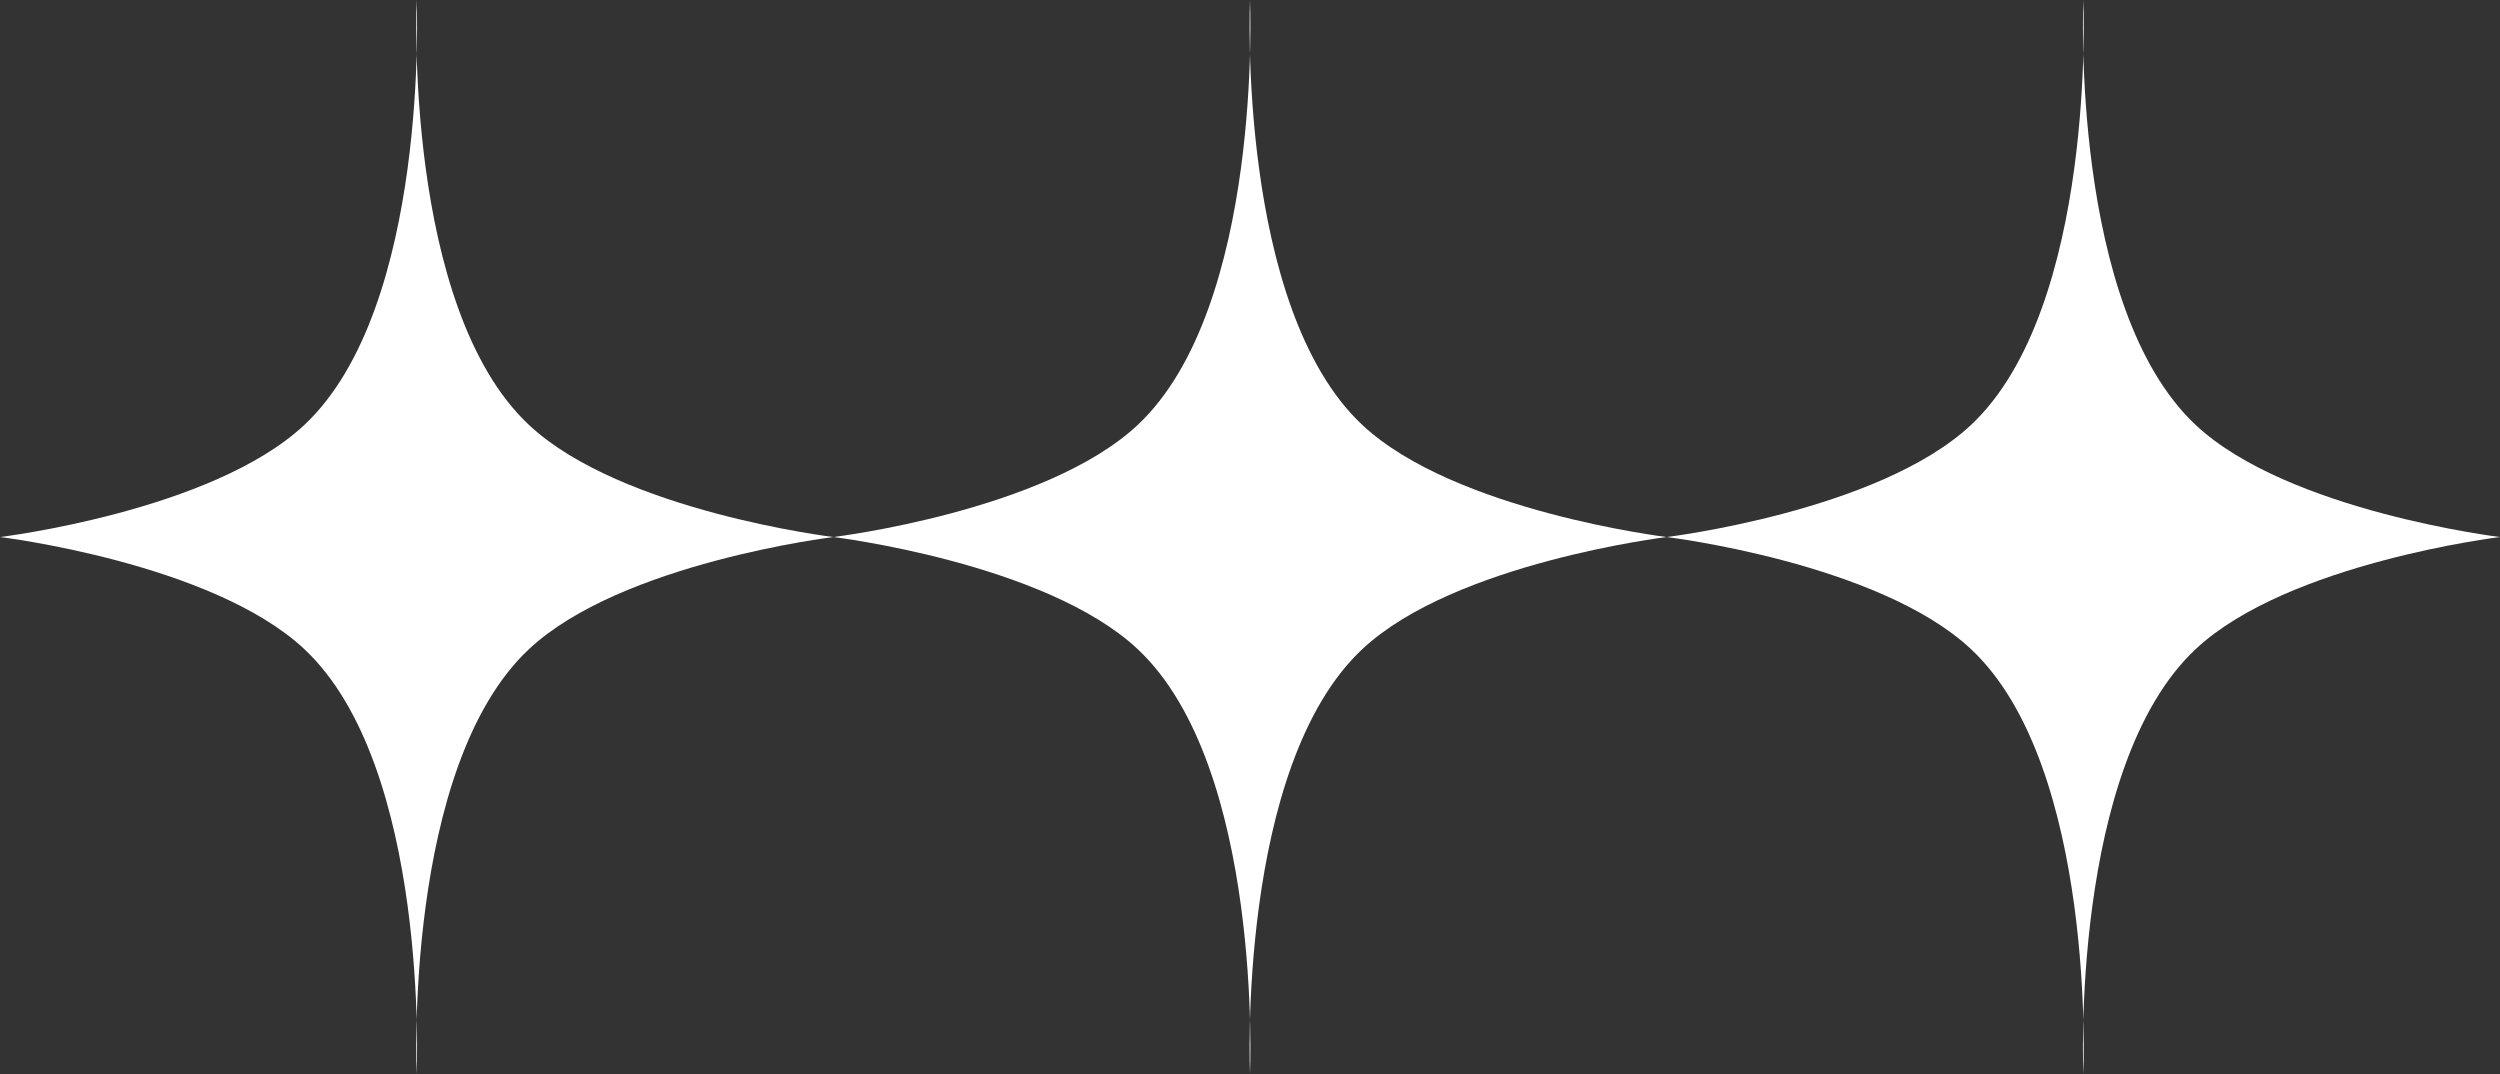
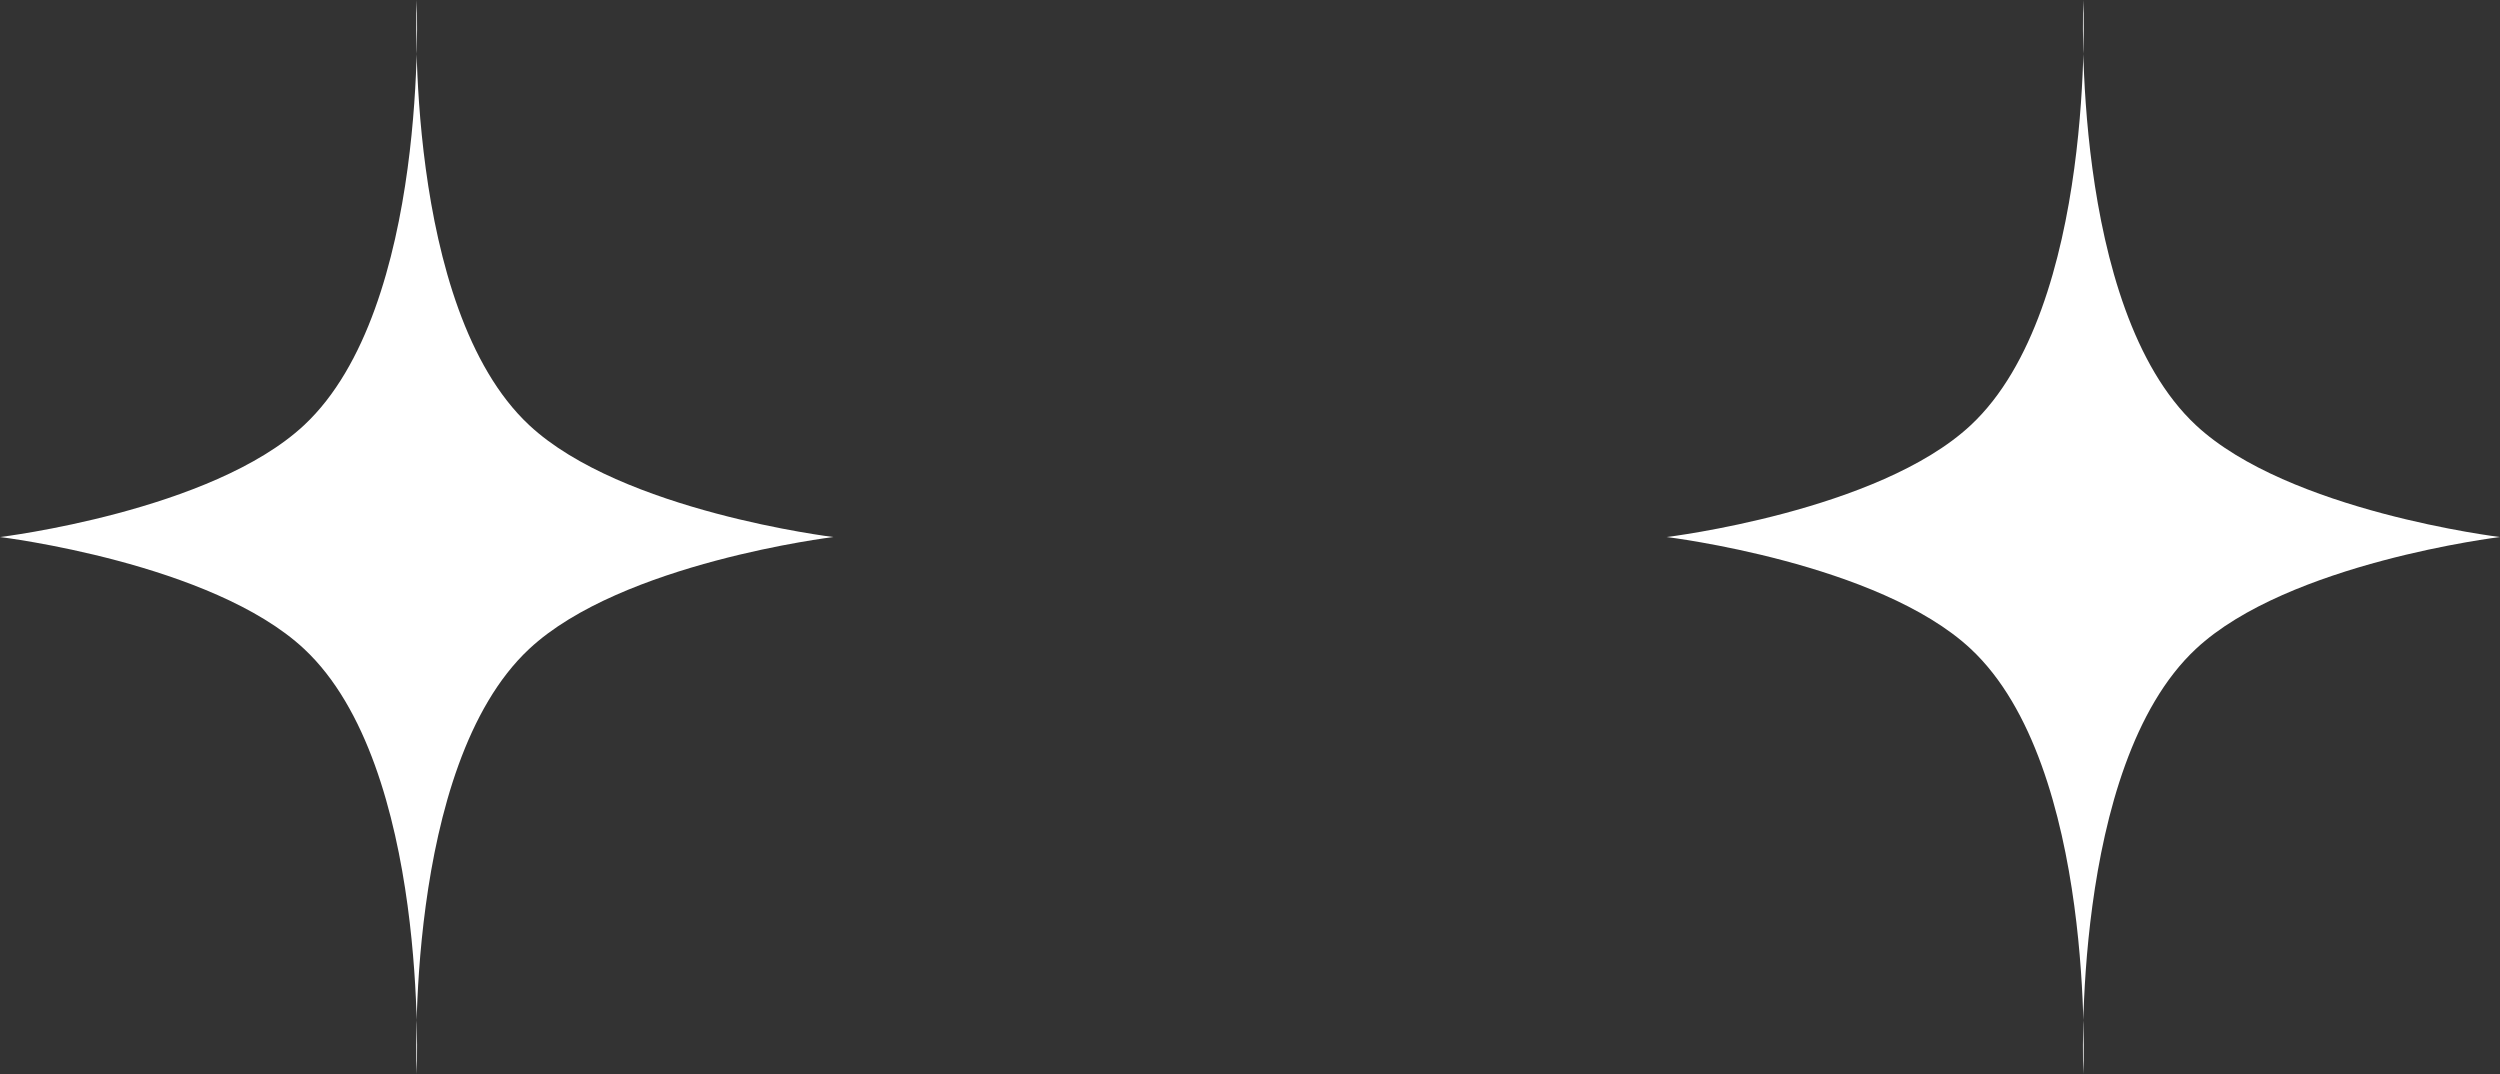
<svg xmlns="http://www.w3.org/2000/svg" width="135" height="58" viewBox="0 0 135 58" fill="none">
  <rect x="0" y="0" width="135" height="58" fill="#333333" stroke="none" />
  <path d="M22.5 0C22.5 0 21.781 16.61 28.577 22.958C33.562 27.613 45 29 45 29C45 29 33.562 30.387 28.577 35.042C21.781 41.39 22.5 58 22.5 58C22.5 58 23.219 41.39 16.423 35.042C11.438 30.387 0 29 0 29C0 29 11.438 27.613 16.423 22.958C23.219 16.61 22.5 0 22.5 0Z" fill="white" />
-   <path d="M67.5 0C67.5 0 66.781 16.61 73.577 22.958C78.561 27.613 90 29 90 29C90 29 78.561 30.387 73.577 35.042C66.781 41.39 67.5 58 67.5 58C67.5 58 68.219 41.39 61.423 35.042C56.438 30.387 45 29 45 29C45 29 56.438 27.613 61.423 22.958C68.219 16.61 67.5 0 67.5 0Z" fill="white" />
  <path d="M112.5 0C112.5 0 111.781 16.61 118.577 22.958C123.561 27.613 135 29 135 29C135 29 123.561 30.387 118.577 35.042C111.781 41.39 112.5 58 112.5 58C112.5 58 113.219 41.39 106.423 35.042C101.439 30.387 90 29 90 29C90 29 101.439 27.613 106.423 22.958C113.219 16.61 112.5 0 112.5 0Z" fill="white" />
</svg>